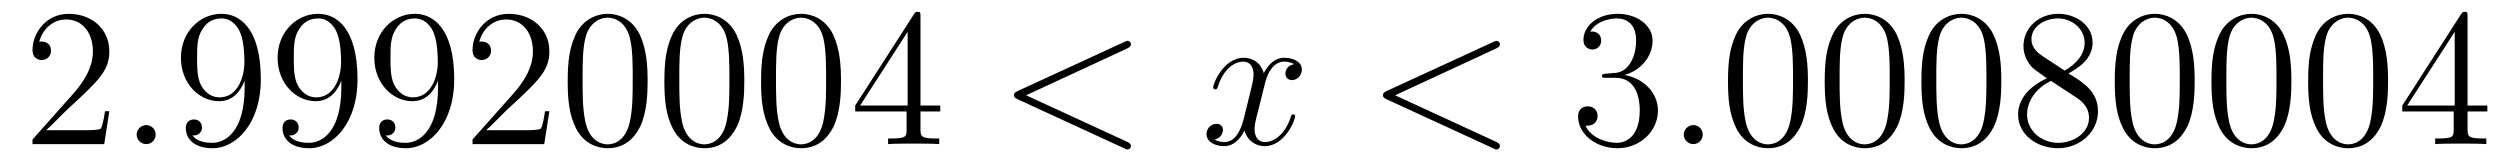
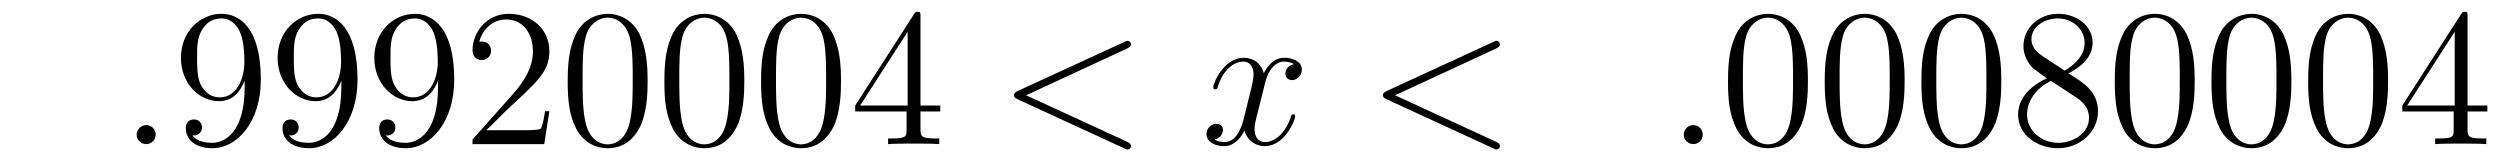
<svg xmlns="http://www.w3.org/2000/svg" height="10pt" version="1.1" viewBox="0 -10 152 10" width="152pt">
  <g id="page1">
    <g transform="matrix(1 0 0 1 -127 653)">
-       <path d="M133.648 -656.238H133.383C133.352 -656.035 133.258 -655.379 133.133 -655.191C133.055 -655.082 132.367 -655.082 132.008 -655.082H129.805C130.133 -655.363 130.852 -656.129 131.164 -656.41C132.977 -658.082 133.648 -658.691 133.648 -659.879C133.648 -661.254 132.555 -662.16 131.18 -662.16C129.789 -662.16 128.977 -660.988 128.977 -659.957C128.977 -659.348 129.508 -659.348 129.539 -659.348C129.789 -659.348 130.102 -659.535 130.102 -659.91C130.102 -660.254 129.883 -660.473 129.539 -660.473C129.43 -660.473 129.414 -660.473 129.383 -660.457C129.602 -661.269 130.242 -661.816 131.023 -661.816C132.039 -661.816 132.648 -660.973 132.648 -659.879C132.648 -658.863 132.07 -657.988 131.383 -657.223L128.977 -654.519V-654.238H133.336L133.648 -656.238ZM134.277 -654.238" fill-rule="evenodd" />
      <path d="M136.465 -654.816C136.465 -655.16 136.184 -655.395 135.902 -655.395C135.559 -655.395 135.309 -655.113 135.309 -654.816C135.309 -654.473 135.606 -654.238 135.887 -654.238C136.23 -654.238 136.465 -654.519 136.465 -654.816ZM137.516 -654.238" fill-rule="evenodd" />
      <path d="M141.875 -657.707C141.875 -654.894 140.625 -654.316 139.906 -654.316C139.625 -654.316 139 -654.348 138.703 -654.77H138.766C138.844 -654.738 139.281 -654.816 139.281 -655.254C139.281 -655.52 139.094 -655.738 138.797 -655.738C138.484 -655.738 138.297 -655.535 138.297 -655.223C138.297 -654.488 138.891 -653.988 139.922 -653.988C141.406 -653.988 142.859 -655.566 142.859 -658.16C142.859 -661.363 141.516 -662.16 140.469 -662.16C139.156 -662.16 138 -661.066 138 -659.488C138 -657.926 139.109 -656.848 140.313 -656.848C141.188 -656.848 141.641 -657.488 141.875 -658.098V-657.707ZM140.359 -657.082C139.609 -657.082 139.281 -657.691 139.172 -657.926C138.984 -658.379 138.984 -658.941 138.984 -659.488C138.984 -660.144 138.984 -660.723 139.297 -661.207C139.5 -661.535 139.828 -661.879 140.469 -661.879C141.156 -661.879 141.5 -661.285 141.609 -661.004C141.859 -660.426 141.859 -659.41 141.859 -659.238C141.859 -658.238 141.406 -657.082 140.359 -657.082ZM147.754 -657.707C147.754 -654.894 146.504 -654.316 145.785 -654.316C145.504 -654.316 144.879 -654.348 144.582 -654.77H144.645C144.723 -654.738 145.16 -654.816 145.16 -655.254C145.16 -655.52 144.973 -655.738 144.676 -655.738C144.363 -655.738 144.176 -655.535 144.176 -655.223C144.176 -654.488 144.77 -653.988 145.801 -653.988C147.285 -653.988 148.738 -655.566 148.738 -658.16C148.738 -661.363 147.395 -662.16 146.348 -662.16C145.035 -662.16 143.879 -661.066 143.879 -659.488C143.879 -657.926 144.988 -656.848 146.191 -656.848C147.066 -656.848 147.519 -657.488 147.754 -658.098V-657.707ZM146.238 -657.082C145.488 -657.082 145.16 -657.691 145.051 -657.926C144.863 -658.379 144.863 -658.941 144.863 -659.488C144.863 -660.144 144.863 -660.723 145.176 -661.207C145.379 -661.535 145.707 -661.879 146.348 -661.879C147.035 -661.879 147.379 -661.285 147.488 -661.004C147.738 -660.426 147.738 -659.41 147.738 -659.238C147.738 -658.238 147.285 -657.082 146.238 -657.082ZM153.633 -657.707C153.633 -654.894 152.383 -654.316 151.664 -654.316C151.383 -654.316 150.758 -654.348 150.461 -654.77H150.523C150.602 -654.738 151.039 -654.816 151.039 -655.254C151.039 -655.52 150.852 -655.738 150.555 -655.738C150.242 -655.738 150.055 -655.535 150.055 -655.223C150.055 -654.488 150.648 -653.988 151.68 -653.988C153.164 -653.988 154.617 -655.566 154.617 -658.16C154.617 -661.363 153.273 -662.16 152.227 -662.16C150.914 -662.16 149.758 -661.066 149.758 -659.488C149.758 -657.926 150.867 -656.848 152.07 -656.848C152.945 -656.848 153.398 -657.488 153.633 -658.098V-657.707ZM152.117 -657.082C151.367 -657.082 151.039 -657.691 150.93 -657.926C150.742 -658.379 150.742 -658.941 150.742 -659.488C150.742 -660.144 150.742 -660.723 151.055 -661.207C151.258 -661.535 151.586 -661.879 152.227 -661.879C152.914 -661.879 153.258 -661.285 153.367 -661.004C153.617 -660.426 153.617 -659.41 153.617 -659.238C153.617 -658.238 153.164 -657.082 152.117 -657.082ZM160.402 -656.238H160.137C160.105 -656.035 160.012 -655.379 159.887 -655.191C159.809 -655.082 159.121 -655.082 158.762 -655.082H156.559C156.887 -655.363 157.605 -656.129 157.918 -656.41C159.73 -658.082 160.402 -658.691 160.402 -659.879C160.402 -661.254 159.309 -662.16 157.934 -662.16C156.543 -662.16 155.73 -660.988 155.73 -659.957C155.73 -659.348 156.262 -659.348 156.293 -659.348C156.543 -659.348 156.855 -659.535 156.855 -659.91C156.855 -660.254 156.637 -660.473 156.293 -660.473C156.184 -660.473 156.168 -660.473 156.137 -660.457C156.355 -661.269 156.996 -661.816 157.777 -661.816C158.793 -661.816 159.402 -660.973 159.402 -659.879C159.402 -658.863 158.824 -657.988 158.137 -657.223L155.73 -654.519V-654.238H160.09L160.402 -656.238ZM166.375 -658.051C166.375 -659.035 166.313 -660.004 165.891 -660.91C165.391 -661.91 164.531 -662.16 163.953 -662.16C163.266 -662.16 162.406 -661.816 161.969 -660.832C161.641 -660.082 161.516 -659.348 161.516 -658.051C161.516 -656.895 161.609 -656.019 162.031 -655.176C162.5 -654.27 163.313 -653.988 163.938 -653.988C164.984 -653.988 165.578 -654.613 165.922 -655.301C166.344 -656.191 166.375 -657.363 166.375 -658.051ZM163.938 -654.223C163.563 -654.223 162.781 -654.441 162.563 -655.738C162.422 -656.457 162.422 -657.363 162.422 -658.191C162.422 -659.176 162.422 -660.051 162.609 -660.754C162.813 -661.551 163.422 -661.926 163.938 -661.926C164.391 -661.926 165.078 -661.66 165.312 -660.629C165.469 -659.941 165.469 -659.004 165.469 -658.191C165.469 -657.395 165.469 -656.488 165.328 -655.77C165.109 -654.457 164.359 -654.223 163.938 -654.223ZM172.254 -658.051C172.254 -659.035 172.191 -660.004 171.77 -660.91C171.27 -661.91 170.41 -662.16 169.832 -662.16C169.145 -662.16 168.285 -661.816 167.848 -660.832C167.52 -660.082 167.394 -659.348 167.394 -658.051C167.394 -656.895 167.488 -656.019 167.91 -655.176C168.379 -654.27 169.191 -653.988 169.816 -653.988C170.863 -653.988 171.457 -654.613 171.801 -655.301C172.223 -656.191 172.254 -657.363 172.254 -658.051ZM169.816 -654.223C169.441 -654.223 168.66 -654.441 168.441 -655.738C168.301 -656.457 168.301 -657.363 168.301 -658.191C168.301 -659.176 168.301 -660.051 168.488 -660.754C168.691 -661.551 169.301 -661.926 169.816 -661.926C170.27 -661.926 170.957 -661.66 171.191 -660.629C171.348 -659.941 171.348 -659.004 171.348 -658.191C171.348 -657.395 171.348 -656.488 171.207 -655.77C170.988 -654.457 170.238 -654.223 169.816 -654.223ZM178.133 -658.051C178.133 -659.035 178.07 -660.004 177.648 -660.91C177.148 -661.91 176.289 -662.16 175.711 -662.16C175.023 -662.16 174.164 -661.816 173.727 -660.832C173.398 -660.082 173.273 -659.348 173.273 -658.051C173.273 -656.895 173.367 -656.019 173.789 -655.176C174.258 -654.27 175.07 -653.988 175.695 -653.988C176.742 -653.988 177.336 -654.613 177.68 -655.301C178.102 -656.191 178.133 -657.363 178.133 -658.051ZM175.695 -654.223C175.32 -654.223 174.539 -654.441 174.32 -655.738C174.18 -656.457 174.18 -657.363 174.18 -658.191C174.18 -659.176 174.18 -660.051 174.367 -660.754C174.57 -661.551 175.18 -661.926 175.695 -661.926C176.148 -661.926 176.836 -661.66 177.07 -660.629C177.227 -659.941 177.227 -659.004 177.227 -658.191C177.227 -657.395 177.227 -656.488 177.086 -655.77C176.867 -654.457 176.117 -654.223 175.695 -654.223ZM182.965 -662.004C182.965 -662.223 182.965 -662.285 182.809 -662.285C182.715 -662.285 182.668 -662.285 182.574 -662.145L178.996 -656.582V-656.223H182.121V-655.145C182.121 -654.707 182.106 -654.582 181.23 -654.582H180.996V-654.238C181.262 -654.27 182.215 -654.27 182.543 -654.27C182.871 -654.27 183.824 -654.27 184.105 -654.238V-654.582H183.871C183.012 -654.582 182.965 -654.707 182.965 -655.145V-656.223H184.168V-656.582H182.965V-662.004ZM182.184 -661.066V-656.582H179.293L182.184 -661.066ZM184.547 -654.238" fill-rule="evenodd" />
      <path d="M195.527 -660.051C195.731 -660.144 195.762 -660.223 195.762 -660.301C195.762 -660.426 195.668 -660.519 195.542 -660.519C195.511 -660.519 195.496 -660.504 195.34 -660.441L188.887 -657.473C188.668 -657.379 188.652 -657.285 188.652 -657.223C188.652 -657.129 188.652 -657.066 188.887 -656.957L195.34 -653.988C195.48 -653.91 195.511 -653.91 195.542 -653.91C195.668 -653.91 195.762 -654.004 195.762 -654.129C195.762 -654.207 195.731 -654.285 195.527 -654.379L189.387 -657.207L195.527 -660.051ZM196.786 -654.238" fill-rule="evenodd" />
      <path d="M205.684 -659.098C205.292 -659.035 205.152 -658.738 205.152 -658.52C205.152 -658.238 205.387 -658.129 205.543 -658.129C205.902 -658.129 206.153 -658.441 206.153 -658.77C206.153 -659.27 205.59 -659.488 205.074 -659.488C204.355 -659.488 203.95 -658.785 203.84 -658.551C203.574 -659.441 202.824 -659.488 202.621 -659.488C201.402 -659.488 200.761 -657.941 200.761 -657.676C200.761 -657.629 200.809 -657.566 200.887 -657.566C200.981 -657.566 201.012 -657.629 201.028 -657.676C201.433 -659.004 202.23 -659.254 202.574 -659.254C203.122 -659.254 203.215 -658.754 203.215 -658.473C203.215 -658.207 203.153 -657.941 203.011 -657.363L202.606 -655.723C202.418 -655.02 202.074 -654.363 201.449 -654.363C201.386 -654.363 201.09 -654.363 200.84 -654.519C201.262 -654.598 201.355 -654.957 201.355 -655.098C201.355 -655.332 201.184 -655.473 200.965 -655.473C200.668 -655.473 200.356 -655.223 200.356 -654.848C200.356 -654.348 200.918 -654.113 201.433 -654.113C202.012 -654.113 202.418 -654.566 202.668 -655.066C202.855 -654.363 203.449 -654.113 203.887 -654.113C205.105 -654.113 205.746 -655.676 205.746 -655.941C205.746 -656.004 205.699 -656.051 205.637 -656.051C205.528 -656.051 205.512 -655.988 205.481 -655.895C205.152 -654.848 204.464 -654.363 203.918 -654.363C203.512 -654.363 203.278 -654.66 203.278 -655.16C203.278 -655.426 203.324 -655.613 203.527 -656.394L203.934 -658.02C204.121 -658.738 204.527 -659.254 205.074 -659.254C205.09 -659.254 205.434 -659.254 205.684 -659.098ZM206.626 -654.238" fill-rule="evenodd" />
      <path d="M217.961 -660.051C218.164 -660.144 218.195 -660.223 218.195 -660.301C218.195 -660.426 218.101 -660.519 217.976 -660.519C217.945 -660.519 217.93 -660.504 217.774 -660.441L211.32 -657.473C211.102 -657.379 211.086 -657.285 211.086 -657.223C211.086 -657.129 211.086 -657.066 211.32 -656.957L217.774 -653.988C217.914 -653.91 217.945 -653.91 217.976 -653.91C218.101 -653.91 218.195 -654.004 218.195 -654.129C218.195 -654.207 218.164 -654.285 217.961 -654.379L211.82 -657.207L217.961 -660.051ZM219.218 -654.238" fill-rule="evenodd" />
-       <path d="M224.648 -658.52C224.446 -658.504 224.399 -658.488 224.399 -658.379C224.399 -658.269 224.461 -658.269 224.68 -658.269H225.227C226.242 -658.269 226.696 -657.426 226.696 -656.285C226.696 -654.723 225.883 -654.316 225.305 -654.316C224.726 -654.316 223.742 -654.582 223.398 -655.363C223.789 -655.316 224.132 -655.52 224.132 -655.957C224.132 -656.301 223.883 -656.535 223.54 -656.535C223.258 -656.535 222.946 -656.379 222.946 -655.926C222.946 -654.863 224.008 -653.988 225.336 -653.988C226.758 -653.988 227.804 -655.066 227.804 -656.27C227.804 -657.379 226.914 -658.238 225.774 -658.441C226.805 -658.738 227.477 -659.598 227.477 -660.535C227.477 -661.473 226.508 -662.16 225.352 -662.16C224.148 -662.16 223.273 -661.441 223.273 -660.566C223.273 -660.098 223.649 -659.988 223.82 -659.988C224.07 -659.988 224.352 -660.176 224.352 -660.535C224.352 -660.91 224.07 -661.082 223.805 -661.082C223.742 -661.082 223.711 -661.082 223.68 -661.066C224.132 -661.879 225.258 -661.879 225.305 -661.879C225.71 -661.879 226.476 -661.707 226.476 -660.535C226.476 -660.301 226.445 -659.645 226.102 -659.129C225.742 -658.598 225.336 -658.566 225.008 -658.551L224.648 -658.52ZM228.34 -654.238" fill-rule="evenodd" />
      <path d="M230.527 -654.816C230.527 -655.16 230.246 -655.395 229.964 -655.395C229.621 -655.395 229.372 -655.113 229.372 -654.816C229.372 -654.473 229.668 -654.238 229.949 -654.238C230.293 -654.238 230.527 -654.519 230.527 -654.816ZM231.578 -654.238" fill-rule="evenodd" />
      <path d="M236.922 -658.051C236.922 -659.035 236.86 -660.004 236.437 -660.91C235.938 -661.91 235.078 -662.16 234.5 -662.16C233.813 -662.16 232.954 -661.816 232.516 -660.832C232.188 -660.082 232.062 -659.348 232.062 -658.051C232.062 -656.895 232.157 -656.019 232.578 -655.176C233.047 -654.27 233.86 -653.988 234.485 -653.988C235.531 -653.988 236.125 -654.613 236.468 -655.301C236.891 -656.191 236.922 -657.363 236.922 -658.051ZM234.485 -654.223C234.109 -654.223 233.328 -654.441 233.11 -655.738C232.969 -656.457 232.969 -657.363 232.969 -658.191C232.969 -659.176 232.969 -660.051 233.156 -660.754C233.359 -661.551 233.969 -661.926 234.485 -661.926C234.937 -661.926 235.625 -661.66 235.859 -660.629C236.016 -659.941 236.016 -659.004 236.016 -658.191C236.016 -657.395 236.016 -656.488 235.876 -655.77C235.656 -654.457 234.906 -654.223 234.485 -654.223ZM242.801 -658.051C242.801 -659.035 242.738 -660.004 242.316 -660.91C241.817 -661.91 240.958 -662.16 240.379 -662.16C239.692 -662.16 238.832 -661.816 238.394 -660.832C238.067 -660.082 237.942 -659.348 237.942 -658.051C237.942 -656.895 238.036 -656.019 238.457 -655.176C238.926 -654.27 239.738 -653.988 240.364 -653.988C241.41 -653.988 242.004 -654.613 242.347 -655.301C242.77 -656.191 242.801 -657.363 242.801 -658.051ZM240.364 -654.223C239.988 -654.223 239.207 -654.441 238.988 -655.738C238.848 -656.457 238.848 -657.363 238.848 -658.191C238.848 -659.176 238.848 -660.051 239.035 -660.754C239.238 -661.551 239.848 -661.926 240.364 -661.926C240.816 -661.926 241.504 -661.66 241.739 -660.629C241.895 -659.941 241.895 -659.004 241.895 -658.191C241.895 -657.395 241.895 -656.488 241.754 -655.77C241.535 -654.457 240.785 -654.223 240.364 -654.223ZM248.68 -658.051C248.68 -659.035 248.617 -660.004 248.195 -660.91C247.696 -661.91 246.836 -662.16 246.258 -662.16C245.57 -662.16 244.711 -661.816 244.273 -660.832C243.946 -660.082 243.821 -659.348 243.821 -658.051C243.821 -656.895 243.914 -656.019 244.336 -655.176C244.805 -654.27 245.617 -653.988 246.242 -653.988C247.289 -653.988 247.883 -654.613 248.226 -655.301C248.648 -656.191 248.68 -657.363 248.68 -658.051ZM246.242 -654.223C245.867 -654.223 245.086 -654.441 244.867 -655.738C244.727 -656.457 244.727 -657.363 244.727 -658.191C244.727 -659.176 244.727 -660.051 244.914 -660.754C245.117 -661.551 245.726 -661.926 246.242 -661.926C246.695 -661.926 247.382 -661.66 247.618 -660.629C247.774 -659.941 247.774 -659.004 247.774 -658.191C247.774 -657.395 247.774 -656.488 247.633 -655.77C247.414 -654.457 246.664 -654.223 246.242 -654.223ZM252.762 -658.535C253.356 -658.863 254.231 -659.41 254.231 -660.41C254.231 -661.457 253.23 -662.16 252.137 -662.16C250.949 -662.16 250.027 -661.301 250.027 -660.207C250.027 -659.801 250.152 -659.394 250.481 -658.988C250.606 -658.832 250.621 -658.832 251.449 -658.238C250.292 -657.707 249.7 -656.91 249.7 -656.035C249.7 -654.77 250.902 -653.988 252.121 -653.988C253.45 -653.988 254.558 -654.973 254.558 -656.223C254.558 -657.426 253.699 -657.973 252.762 -658.535ZM251.153 -659.613C250.996 -659.723 250.512 -660.035 250.512 -660.613C250.512 -661.395 251.324 -661.879 252.121 -661.879C252.98 -661.879 253.746 -661.254 253.746 -660.395C253.746 -659.676 253.214 -659.098 252.527 -658.707L251.153 -659.613ZM251.699 -658.082L253.152 -657.129C253.465 -656.926 254.011 -656.566 254.011 -655.832C254.011 -654.926 253.09 -654.316 252.137 -654.316C251.122 -654.316 250.246 -655.051 250.246 -656.035C250.246 -656.973 250.933 -657.723 251.699 -658.082ZM260.437 -658.051C260.437 -659.035 260.375 -660.004 259.954 -660.91C259.453 -661.91 258.594 -662.16 258.016 -662.16C257.328 -662.16 256.469 -661.816 256.031 -660.832C255.703 -660.082 255.578 -659.348 255.578 -658.051C255.578 -656.895 255.672 -656.019 256.093 -655.176C256.562 -654.27 257.375 -653.988 258 -653.988C259.046 -653.988 259.64 -654.613 259.985 -655.301C260.406 -656.191 260.437 -657.363 260.437 -658.051ZM258 -654.223C257.626 -654.223 256.843 -654.441 256.625 -655.738C256.484 -656.457 256.484 -657.363 256.484 -658.191C256.484 -659.176 256.484 -660.051 256.672 -660.754C256.876 -661.551 257.484 -661.926 258 -661.926C258.454 -661.926 259.141 -661.66 259.375 -660.629C259.531 -659.941 259.531 -659.004 259.531 -658.191C259.531 -657.395 259.531 -656.488 259.391 -655.77C259.172 -654.457 258.422 -654.223 258 -654.223ZM266.316 -658.051C266.316 -659.035 266.254 -660.004 265.832 -660.91C265.332 -661.91 264.473 -662.16 263.894 -662.16C263.207 -662.16 262.348 -661.816 261.91 -660.832C261.582 -660.082 261.457 -659.348 261.457 -658.051C261.457 -656.895 261.551 -656.019 261.973 -655.176C262.441 -654.27 263.254 -653.988 263.879 -653.988C264.925 -653.988 265.519 -654.613 265.864 -655.301C266.285 -656.191 266.316 -657.363 266.316 -658.051ZM263.879 -654.223C263.504 -654.223 262.723 -654.441 262.504 -655.738C262.363 -656.457 262.363 -657.363 262.363 -658.191C262.363 -659.176 262.363 -660.051 262.55 -660.754C262.754 -661.551 263.363 -661.926 263.879 -661.926C264.332 -661.926 265.02 -661.66 265.254 -660.629C265.41 -659.941 265.41 -659.004 265.41 -658.191C265.41 -657.395 265.41 -656.488 265.27 -655.77C265.051 -654.457 264.301 -654.223 263.879 -654.223ZM272.195 -658.051C272.195 -659.035 272.132 -660.004 271.711 -660.91C271.211 -661.91 270.352 -662.16 269.773 -662.16C269.086 -662.16 268.226 -661.816 267.79 -660.832C267.461 -660.082 267.336 -659.348 267.336 -658.051C267.336 -656.895 267.43 -656.019 267.852 -655.176C268.32 -654.27 269.132 -653.988 269.758 -653.988C270.805 -653.988 271.398 -654.613 271.742 -655.301C272.164 -656.191 272.195 -657.363 272.195 -658.051ZM269.758 -654.223C269.383 -654.223 268.602 -654.441 268.382 -655.738C268.242 -656.457 268.242 -657.363 268.242 -658.191C268.242 -659.176 268.242 -660.051 268.429 -660.754C268.633 -661.551 269.242 -661.926 269.758 -661.926C270.211 -661.926 270.899 -661.66 271.133 -660.629C271.289 -659.941 271.289 -659.004 271.289 -658.191C271.289 -657.395 271.289 -656.488 271.148 -655.77C270.93 -654.457 270.18 -654.223 269.758 -654.223ZM277.027 -662.004C277.027 -662.223 277.027 -662.285 276.871 -662.285C276.778 -662.285 276.731 -662.285 276.637 -662.145L273.059 -656.582V-656.223H276.184V-655.145C276.184 -654.707 276.168 -654.582 275.293 -654.582H275.059V-654.238C275.324 -654.27 276.277 -654.27 276.606 -654.27C276.934 -654.27 277.886 -654.27 278.168 -654.238V-654.582H277.933C277.074 -654.582 277.027 -654.707 277.027 -655.145V-656.223H278.231V-656.582H277.027V-662.004ZM276.246 -661.066V-656.582H273.355L276.246 -661.066ZM278.609 -654.238" fill-rule="evenodd" />
    </g>
  </g>
</svg>